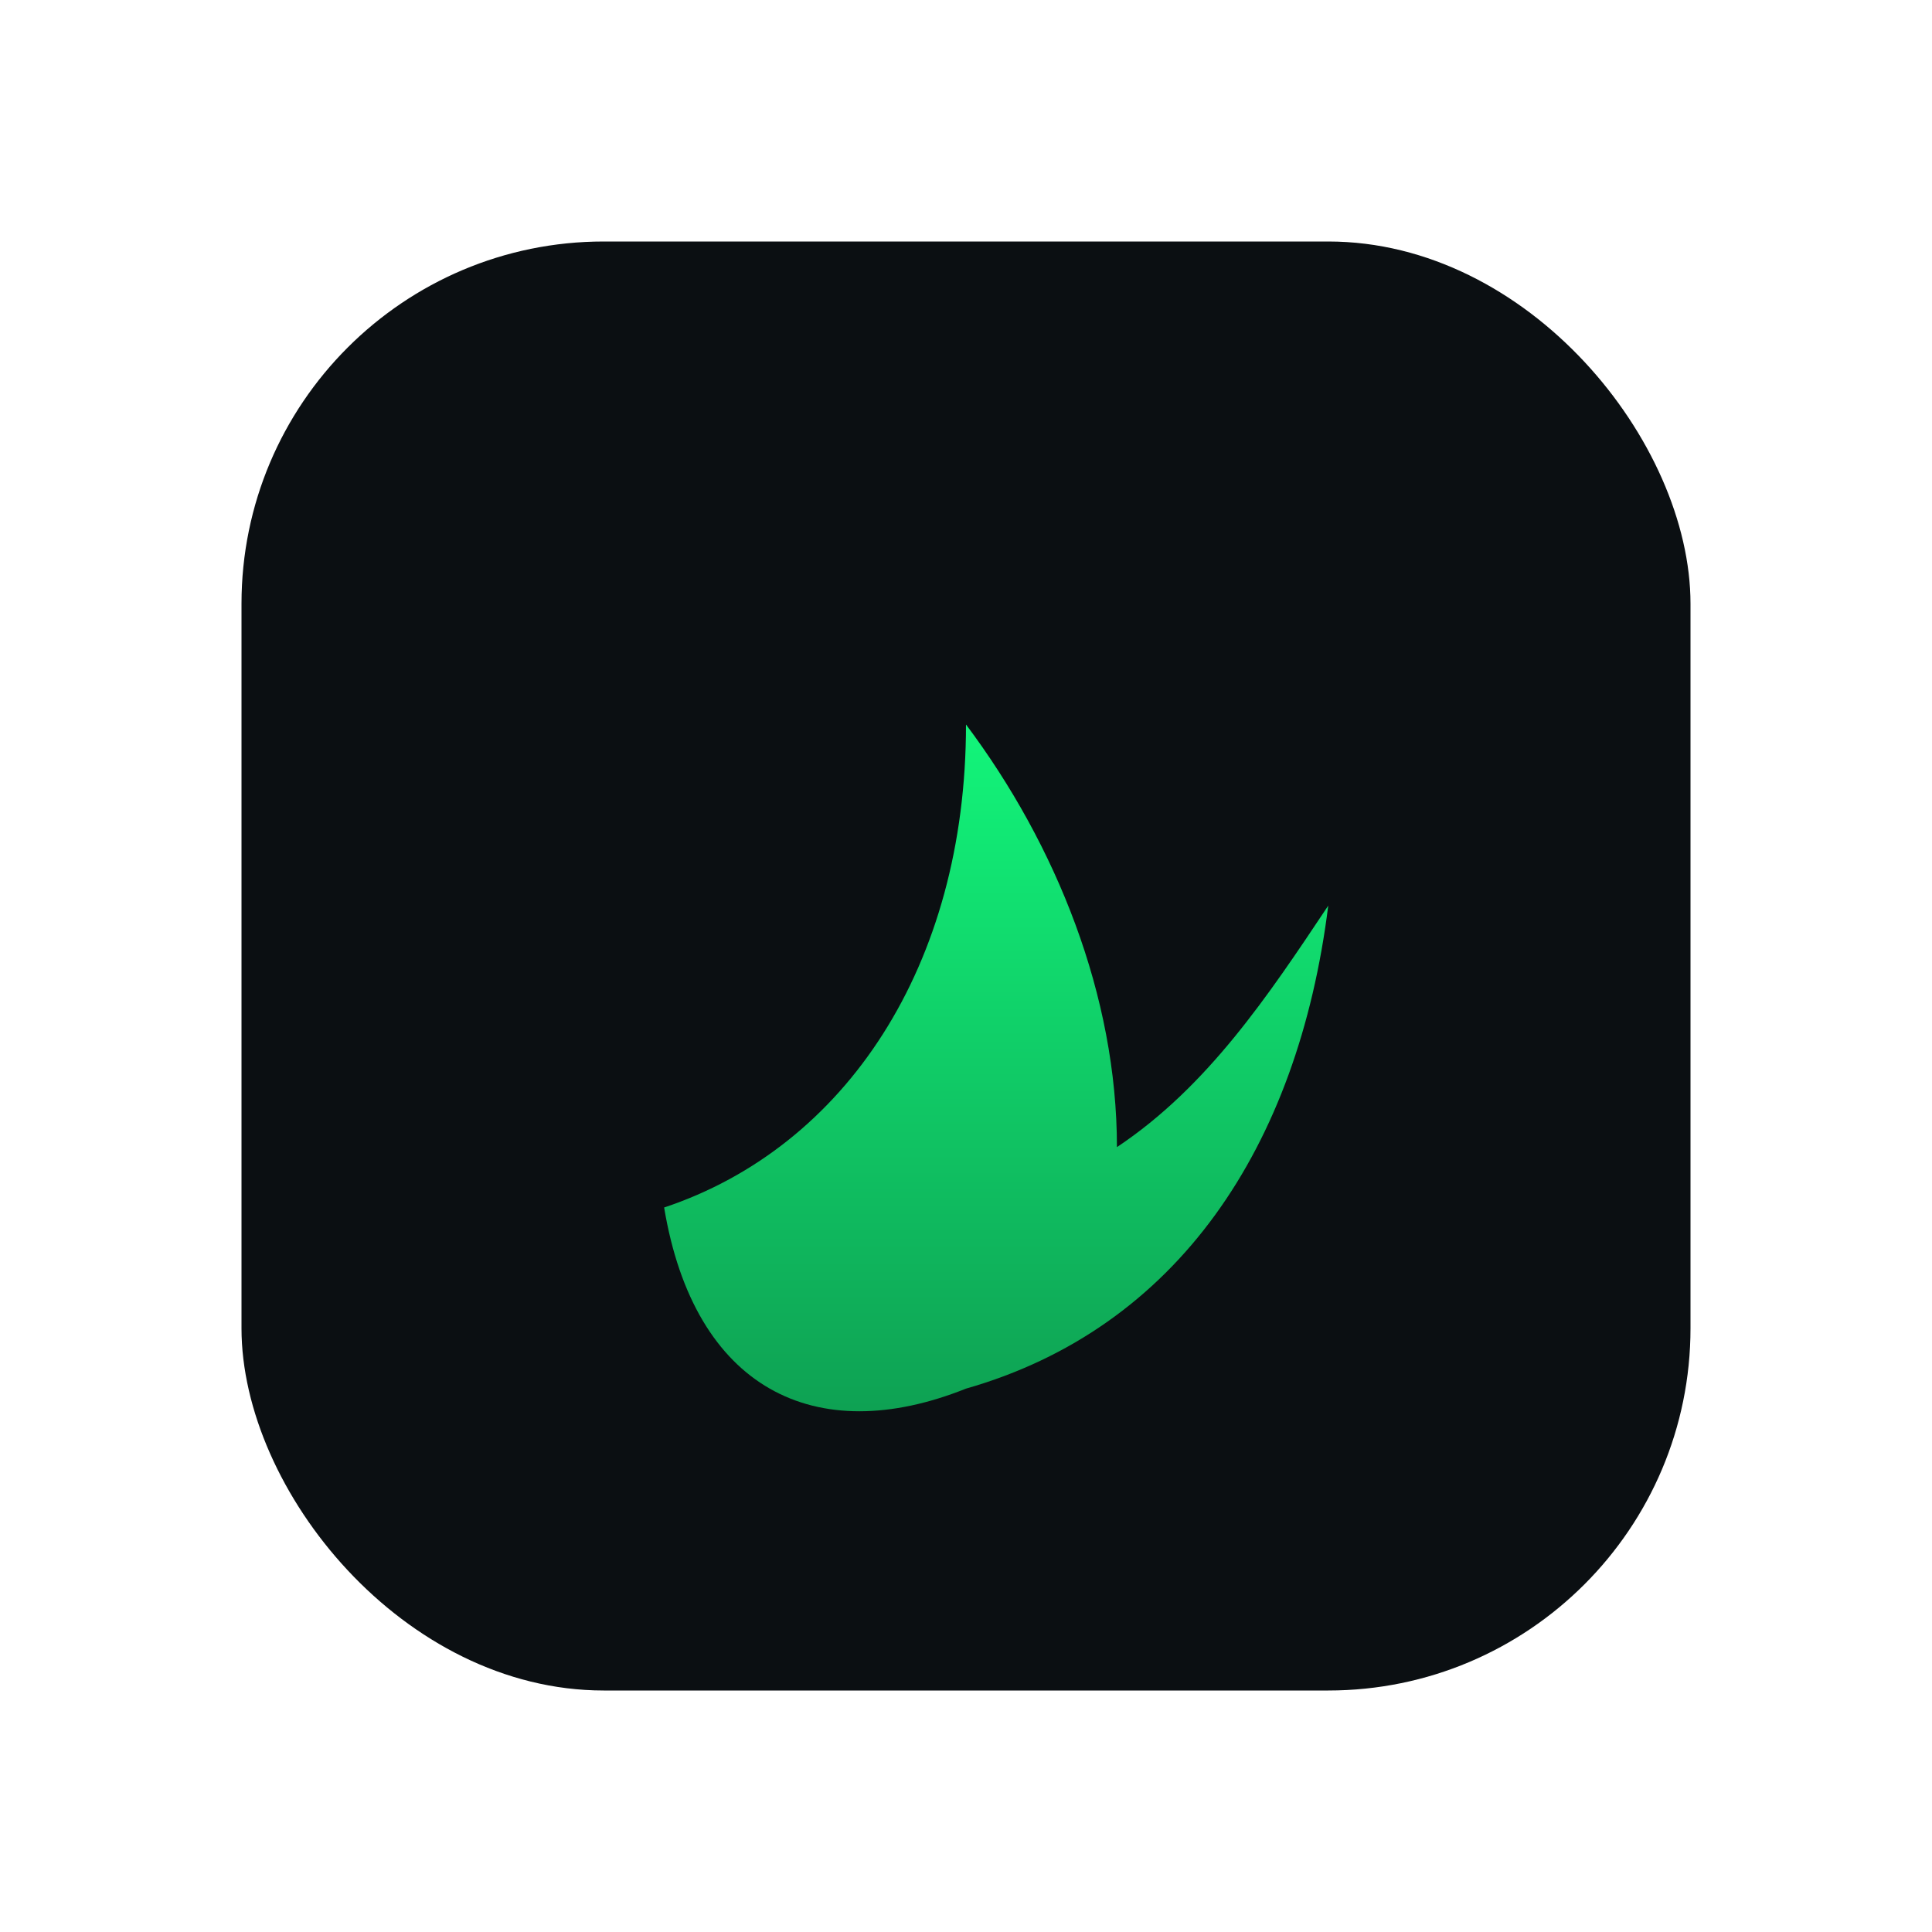
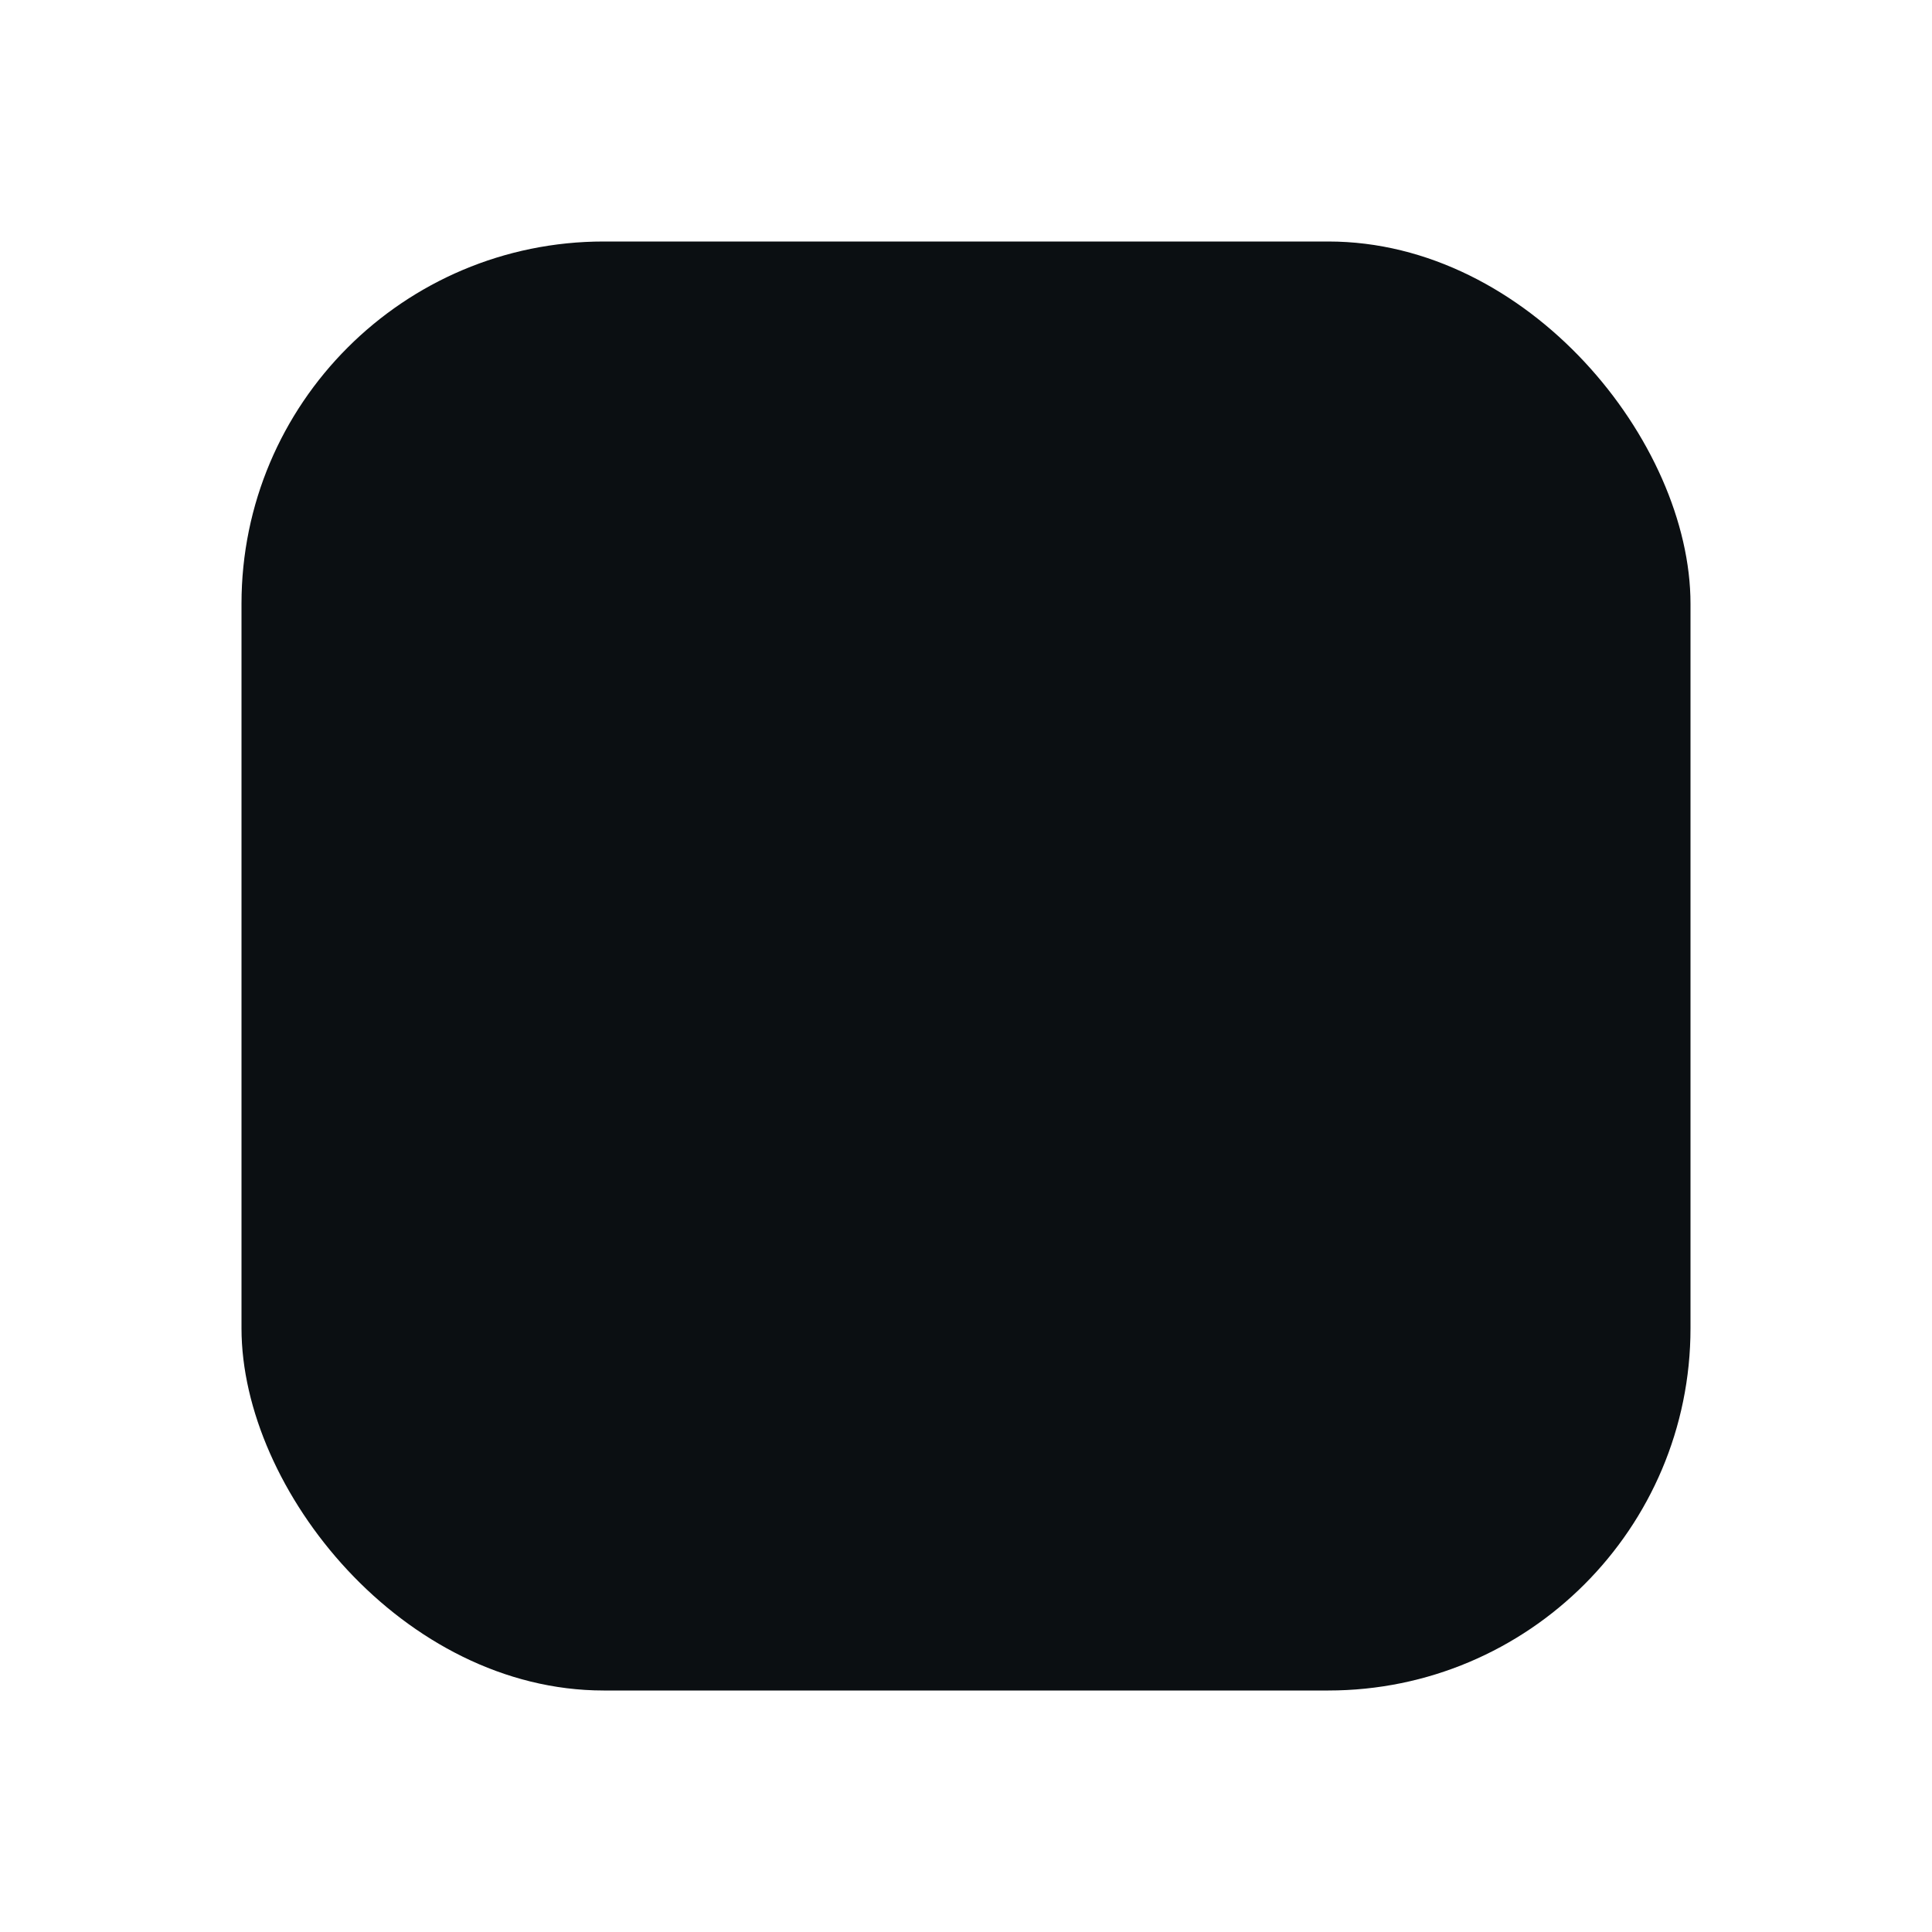
<svg xmlns="http://www.w3.org/2000/svg" viewBox="0 0 64 64">
  <defs>
    <linearGradient id="g" x1="0" x2="0" y1="0" y2="1">
      <stop offset="0" stop-color="#12f57a" />
      <stop offset="1" stop-color="#0e9d51" />
    </linearGradient>
  </defs>
  <rect x="8" y="8" width="48" height="48" rx="12" fill="#0b0f12" />
-   <path d="M22 40c6-2 10-8 10-16 3 4 5 9 5 14 3-2 5-5 7-8-1 8-5 14-12 16-5 2-9 0-10-6z" fill="url(#g)" />
</svg>